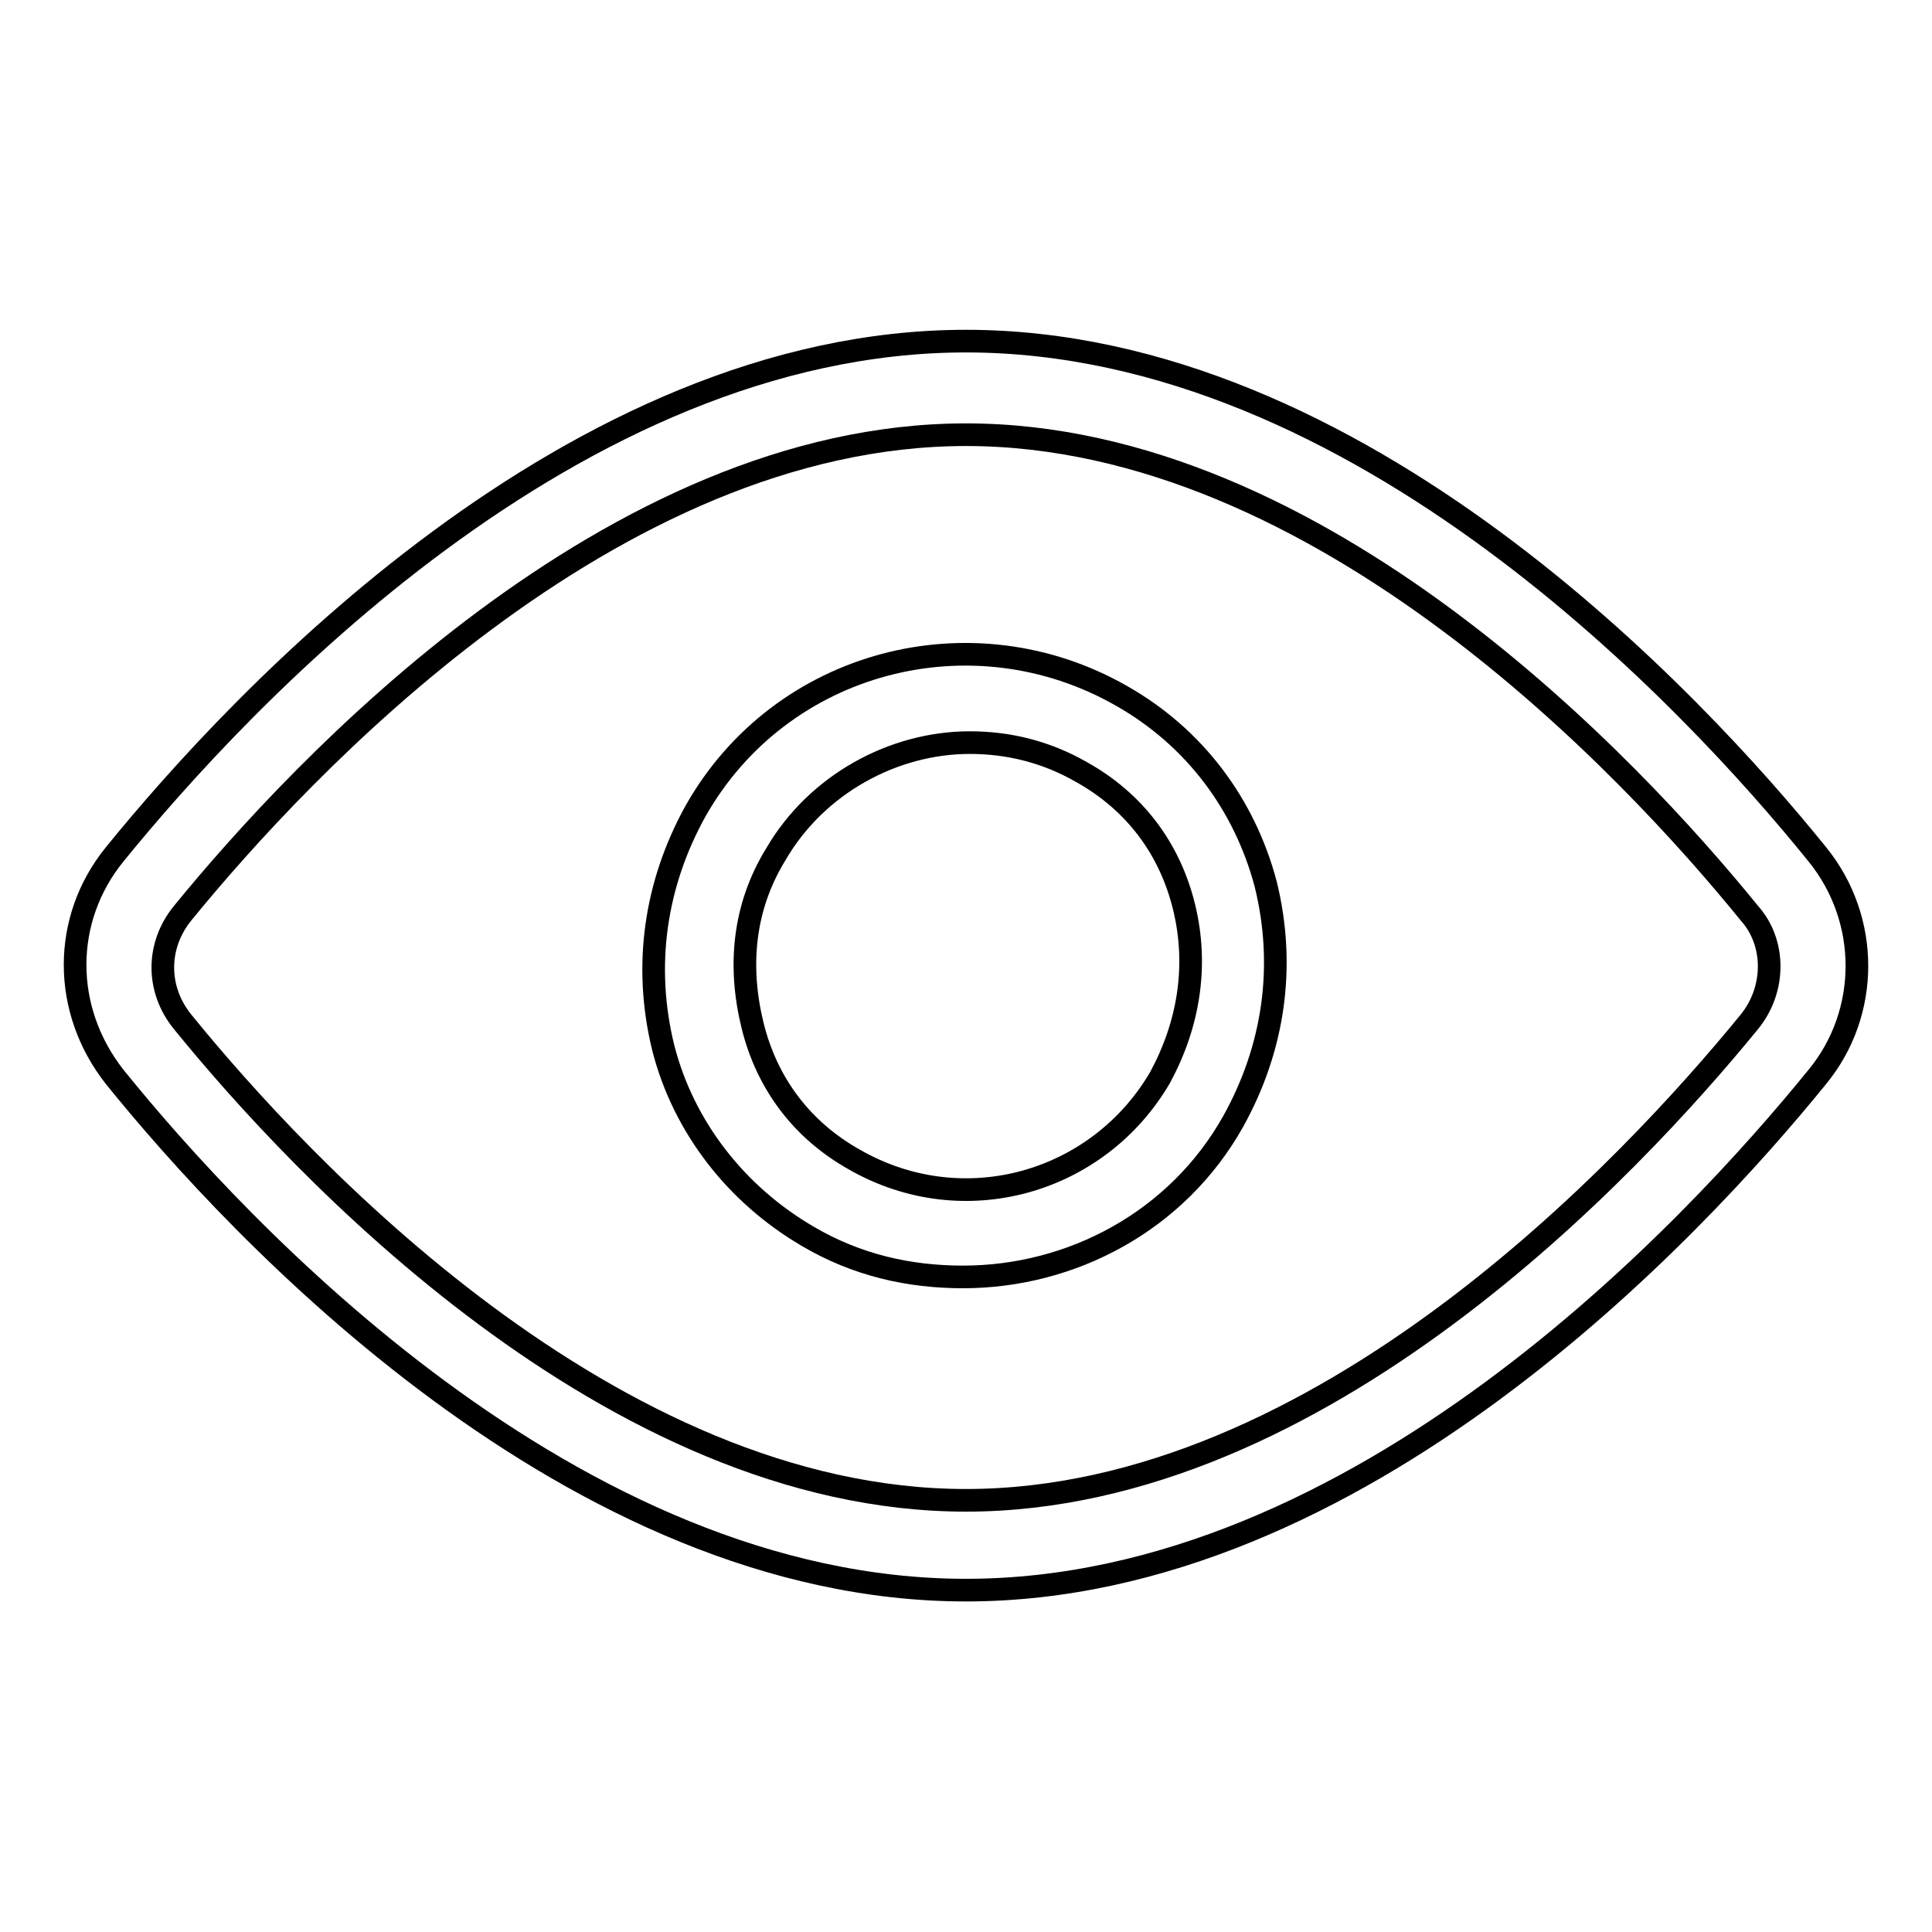
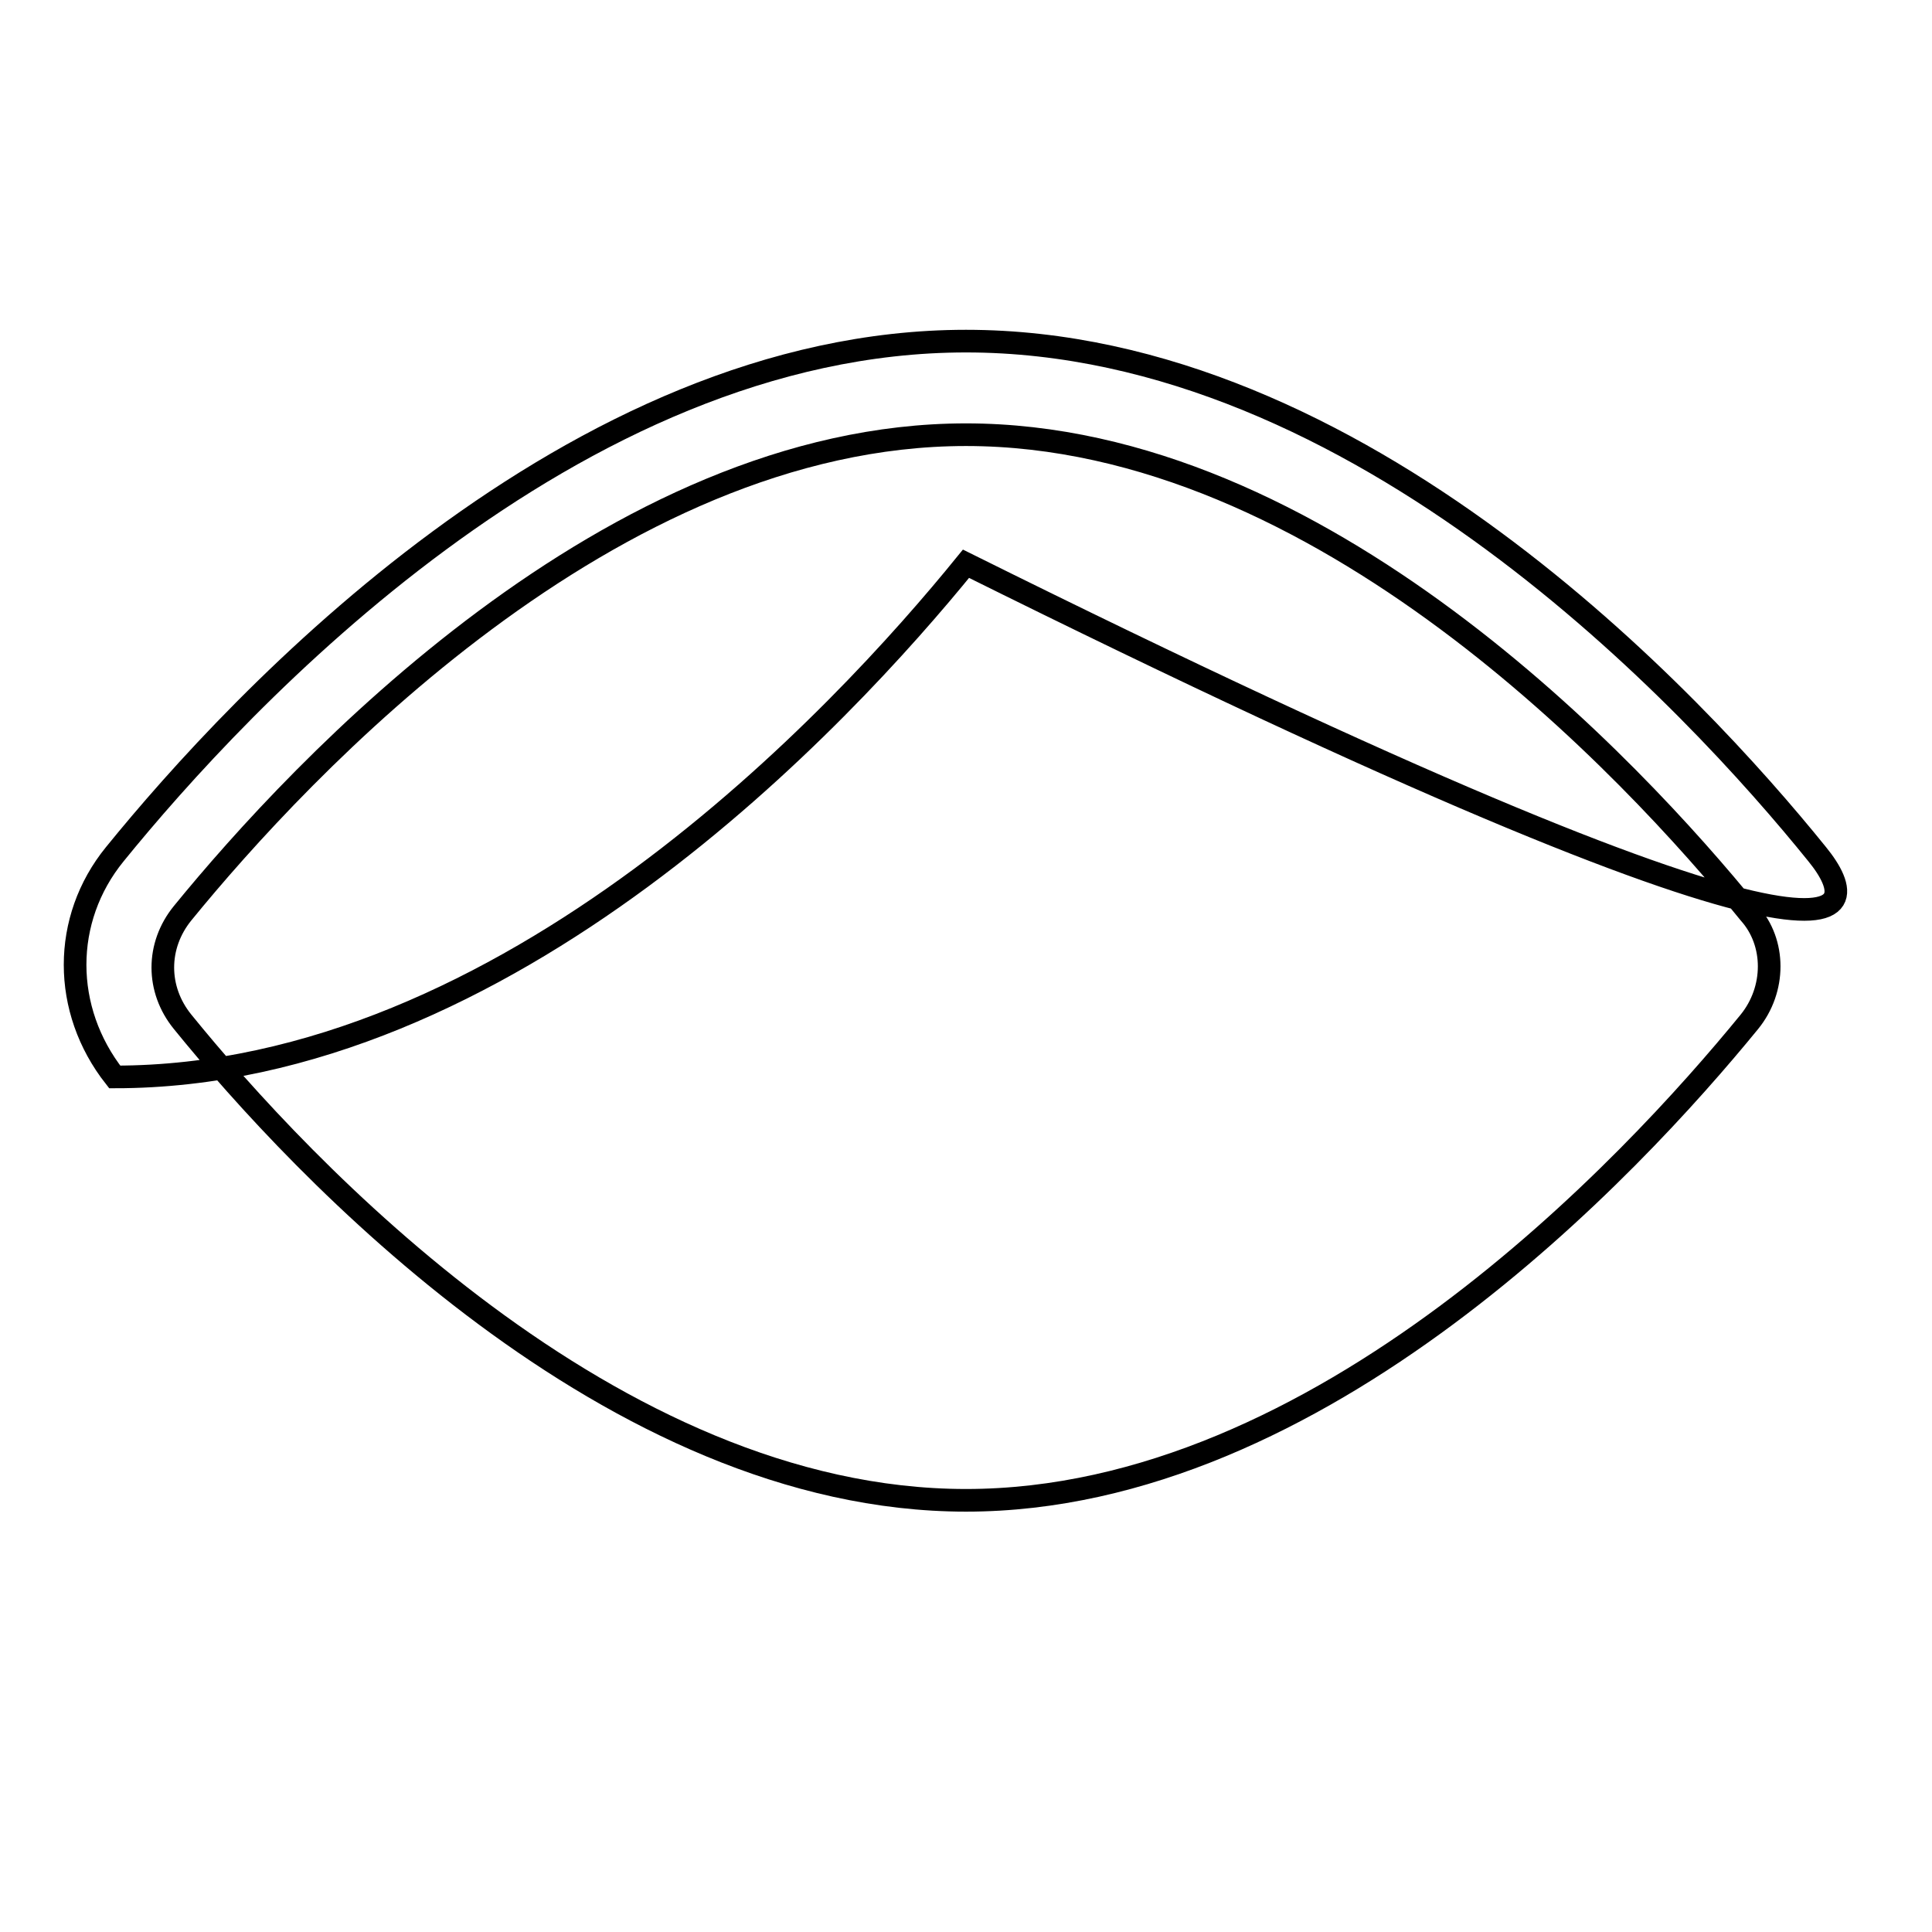
<svg xmlns="http://www.w3.org/2000/svg" version="1.1" x="0px" y="0px" viewBox="0 0 256 256" enable-background="new 0 0 256 256" xml:space="preserve">
  <g>
-     <path stroke-width="3" fill-opacity="0" stroke="#000000" d="M148.6,92.2c-19.8-11.3-45.1-4.7-56.4,15.2c-5.4,9.7-7,20.6-4.3,31.5c2.7,10.5,9.7,19.4,19.1,24.9 c6.6,3.9,13.6,5.4,20.6,5.4c14.4,0,28.4-7.4,35.8-20.6c5.4-9.7,7-20.6,4.3-31.5C164.9,106.6,158.3,97.7,148.6,92.2L148.6,92.2z  M153.7,142.8c-8.2,14-26,19.1-40.4,10.9c-7-3.9-11.7-10.1-13.6-17.9c-1.9-7.8-1.2-15.6,3.1-22.6c5.4-9.3,15.6-14.8,25.7-14.8 c5.1,0,10.1,1.2,14.8,3.9c7,3.9,11.7,10.1,13.6,17.9S157.5,135.8,153.7,142.8z" />
-     <path stroke-width="3" fill-opacity="0" stroke="#000000" d="M240.8,113.2c-16.3-20.2-60.7-68-112.8-68c-52.1,0-96.4,47.8-112.8,68c-7,8.6-7,20.6,0,29.5 c16.3,20.2,60.7,68,112.8,68c52.1,0,96.4-47.8,112.8-68C247.8,134.2,247.8,121.8,240.8,113.2z M231.8,135.4 c-15.6,19.1-56.8,63.4-103.8,63.4c-47,0-88.3-44.3-103.8-63.4c-3.5-4.3-3.5-10.1,0-14.4C39.7,102,81,57.6,128,57.6 c47,0,88.3,44.3,103.8,63.4C235.3,124.9,235.3,131.1,231.8,135.4z" />
+     <path stroke-width="3" fill-opacity="0" stroke="#000000" d="M240.8,113.2c-16.3-20.2-60.7-68-112.8-68c-52.1,0-96.4,47.8-112.8,68c-7,8.6-7,20.6,0,29.5 c52.1,0,96.4-47.8,112.8-68C247.8,134.2,247.8,121.8,240.8,113.2z M231.8,135.4 c-15.6,19.1-56.8,63.4-103.8,63.4c-47,0-88.3-44.3-103.8-63.4c-3.5-4.3-3.5-10.1,0-14.4C39.7,102,81,57.6,128,57.6 c47,0,88.3,44.3,103.8,63.4C235.3,124.9,235.3,131.1,231.8,135.4z" />
  </g>
</svg>